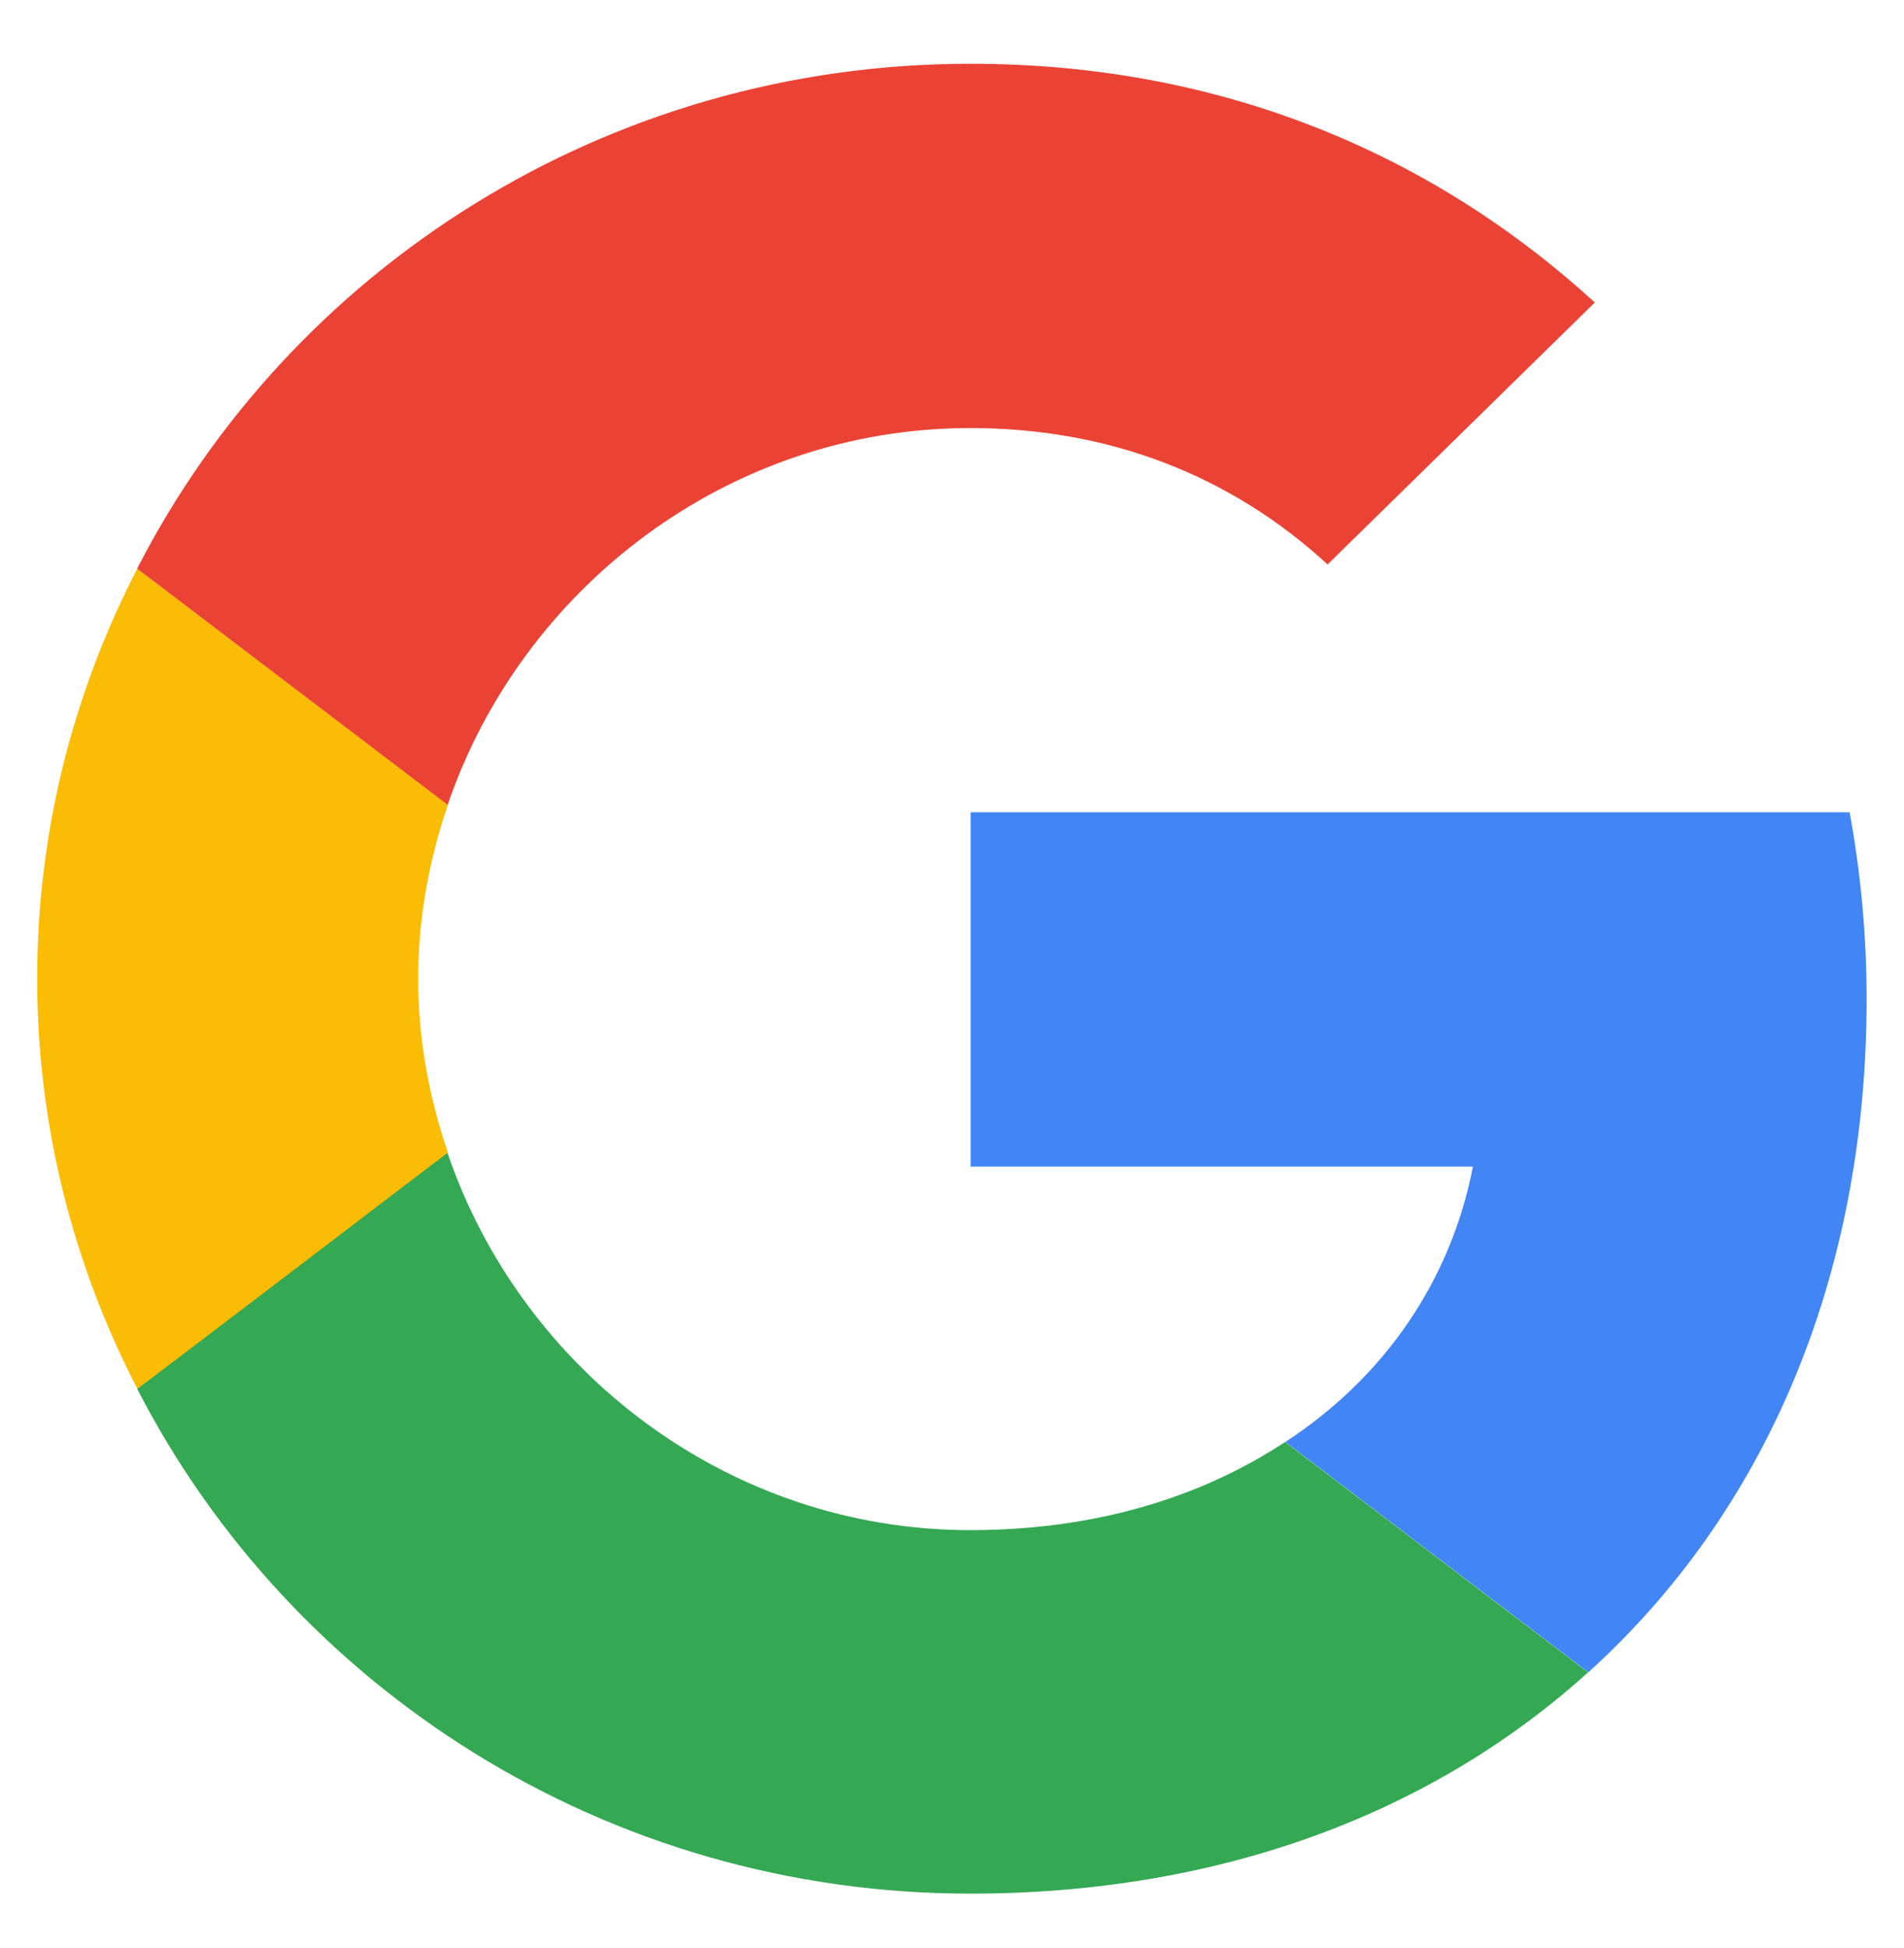
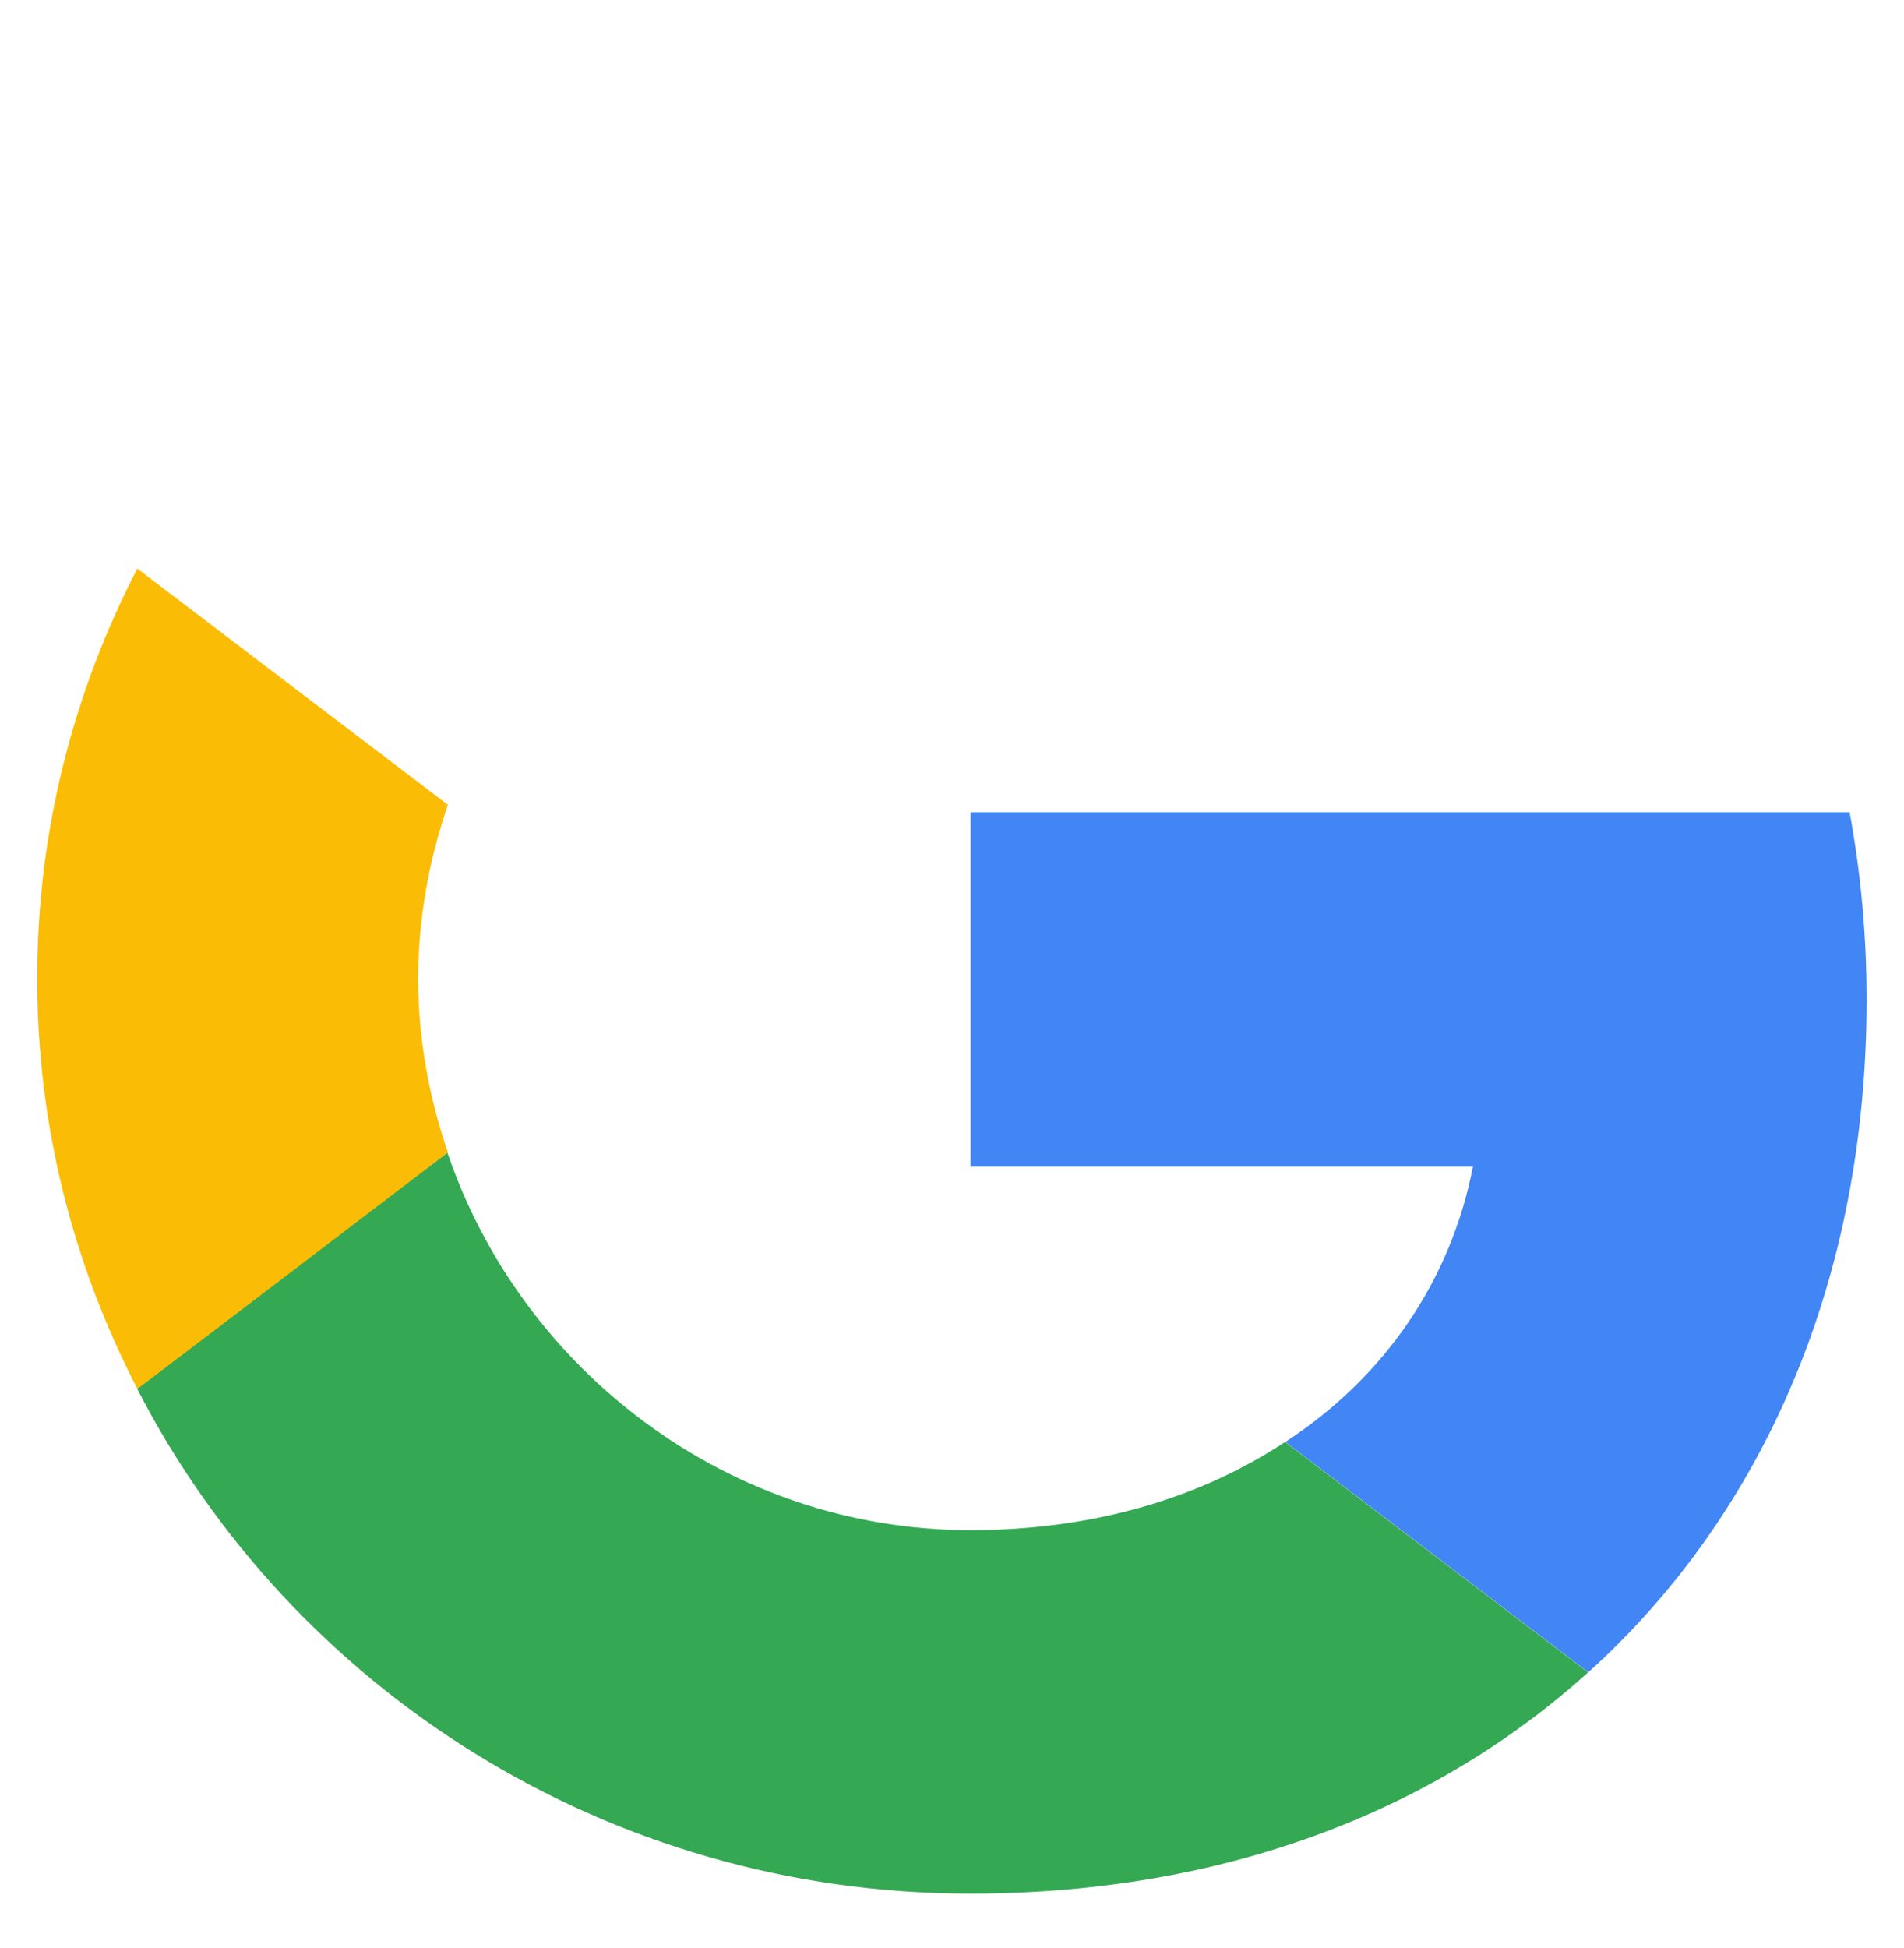
<svg xmlns="http://www.w3.org/2000/svg" width="44" height="45" viewBox="0 0 44 45" fill="none">
  <path d="M22.43 18.766V26.952H34.038C33.528 29.584 31.998 31.814 29.704 33.312L36.704 38.635C40.783 34.946 43.136 29.527 43.136 23.09C43.136 21.591 42.998 20.15 42.743 18.766L22.43 18.766Z" fill="#4285F4" />
  <path d="M10.336 26.633L8.757 27.818L3.169 32.083C6.718 38.982 13.992 43.747 22.424 43.747C28.247 43.747 33.129 41.864 36.698 38.636L29.698 33.313C27.776 34.581 25.325 35.35 22.424 35.35C16.816 35.35 12.051 31.642 10.345 26.645L10.336 26.633Z" fill="#34A853" />
-   <path d="M3.173 13.136C1.702 15.98 0.859 19.189 0.859 22.609C0.859 26.03 1.702 29.239 3.173 32.082C3.173 32.102 10.35 26.625 10.35 26.625C9.918 25.357 9.663 24.012 9.663 22.609C9.663 21.206 9.918 19.861 10.35 18.593L3.173 13.136Z" fill="#FBBC05" />
-   <path d="M22.424 9.889C25.601 9.889 28.424 10.965 30.679 13.04L36.855 6.988C33.11 3.567 28.248 1.473 22.424 1.473C13.992 1.473 6.718 6.219 3.169 13.136L10.345 18.594C12.051 13.598 16.816 9.889 22.424 9.889Z" fill="#EA4335" />
+   <path d="M3.173 13.136C1.702 15.98 0.859 19.189 0.859 22.609C0.859 26.03 1.702 29.239 3.173 32.082C3.173 32.102 10.35 26.625 10.35 26.625C9.918 25.357 9.663 24.012 9.663 22.609C9.663 21.206 9.918 19.861 10.35 18.593L3.173 13.136" fill="#FBBC05" />
</svg>